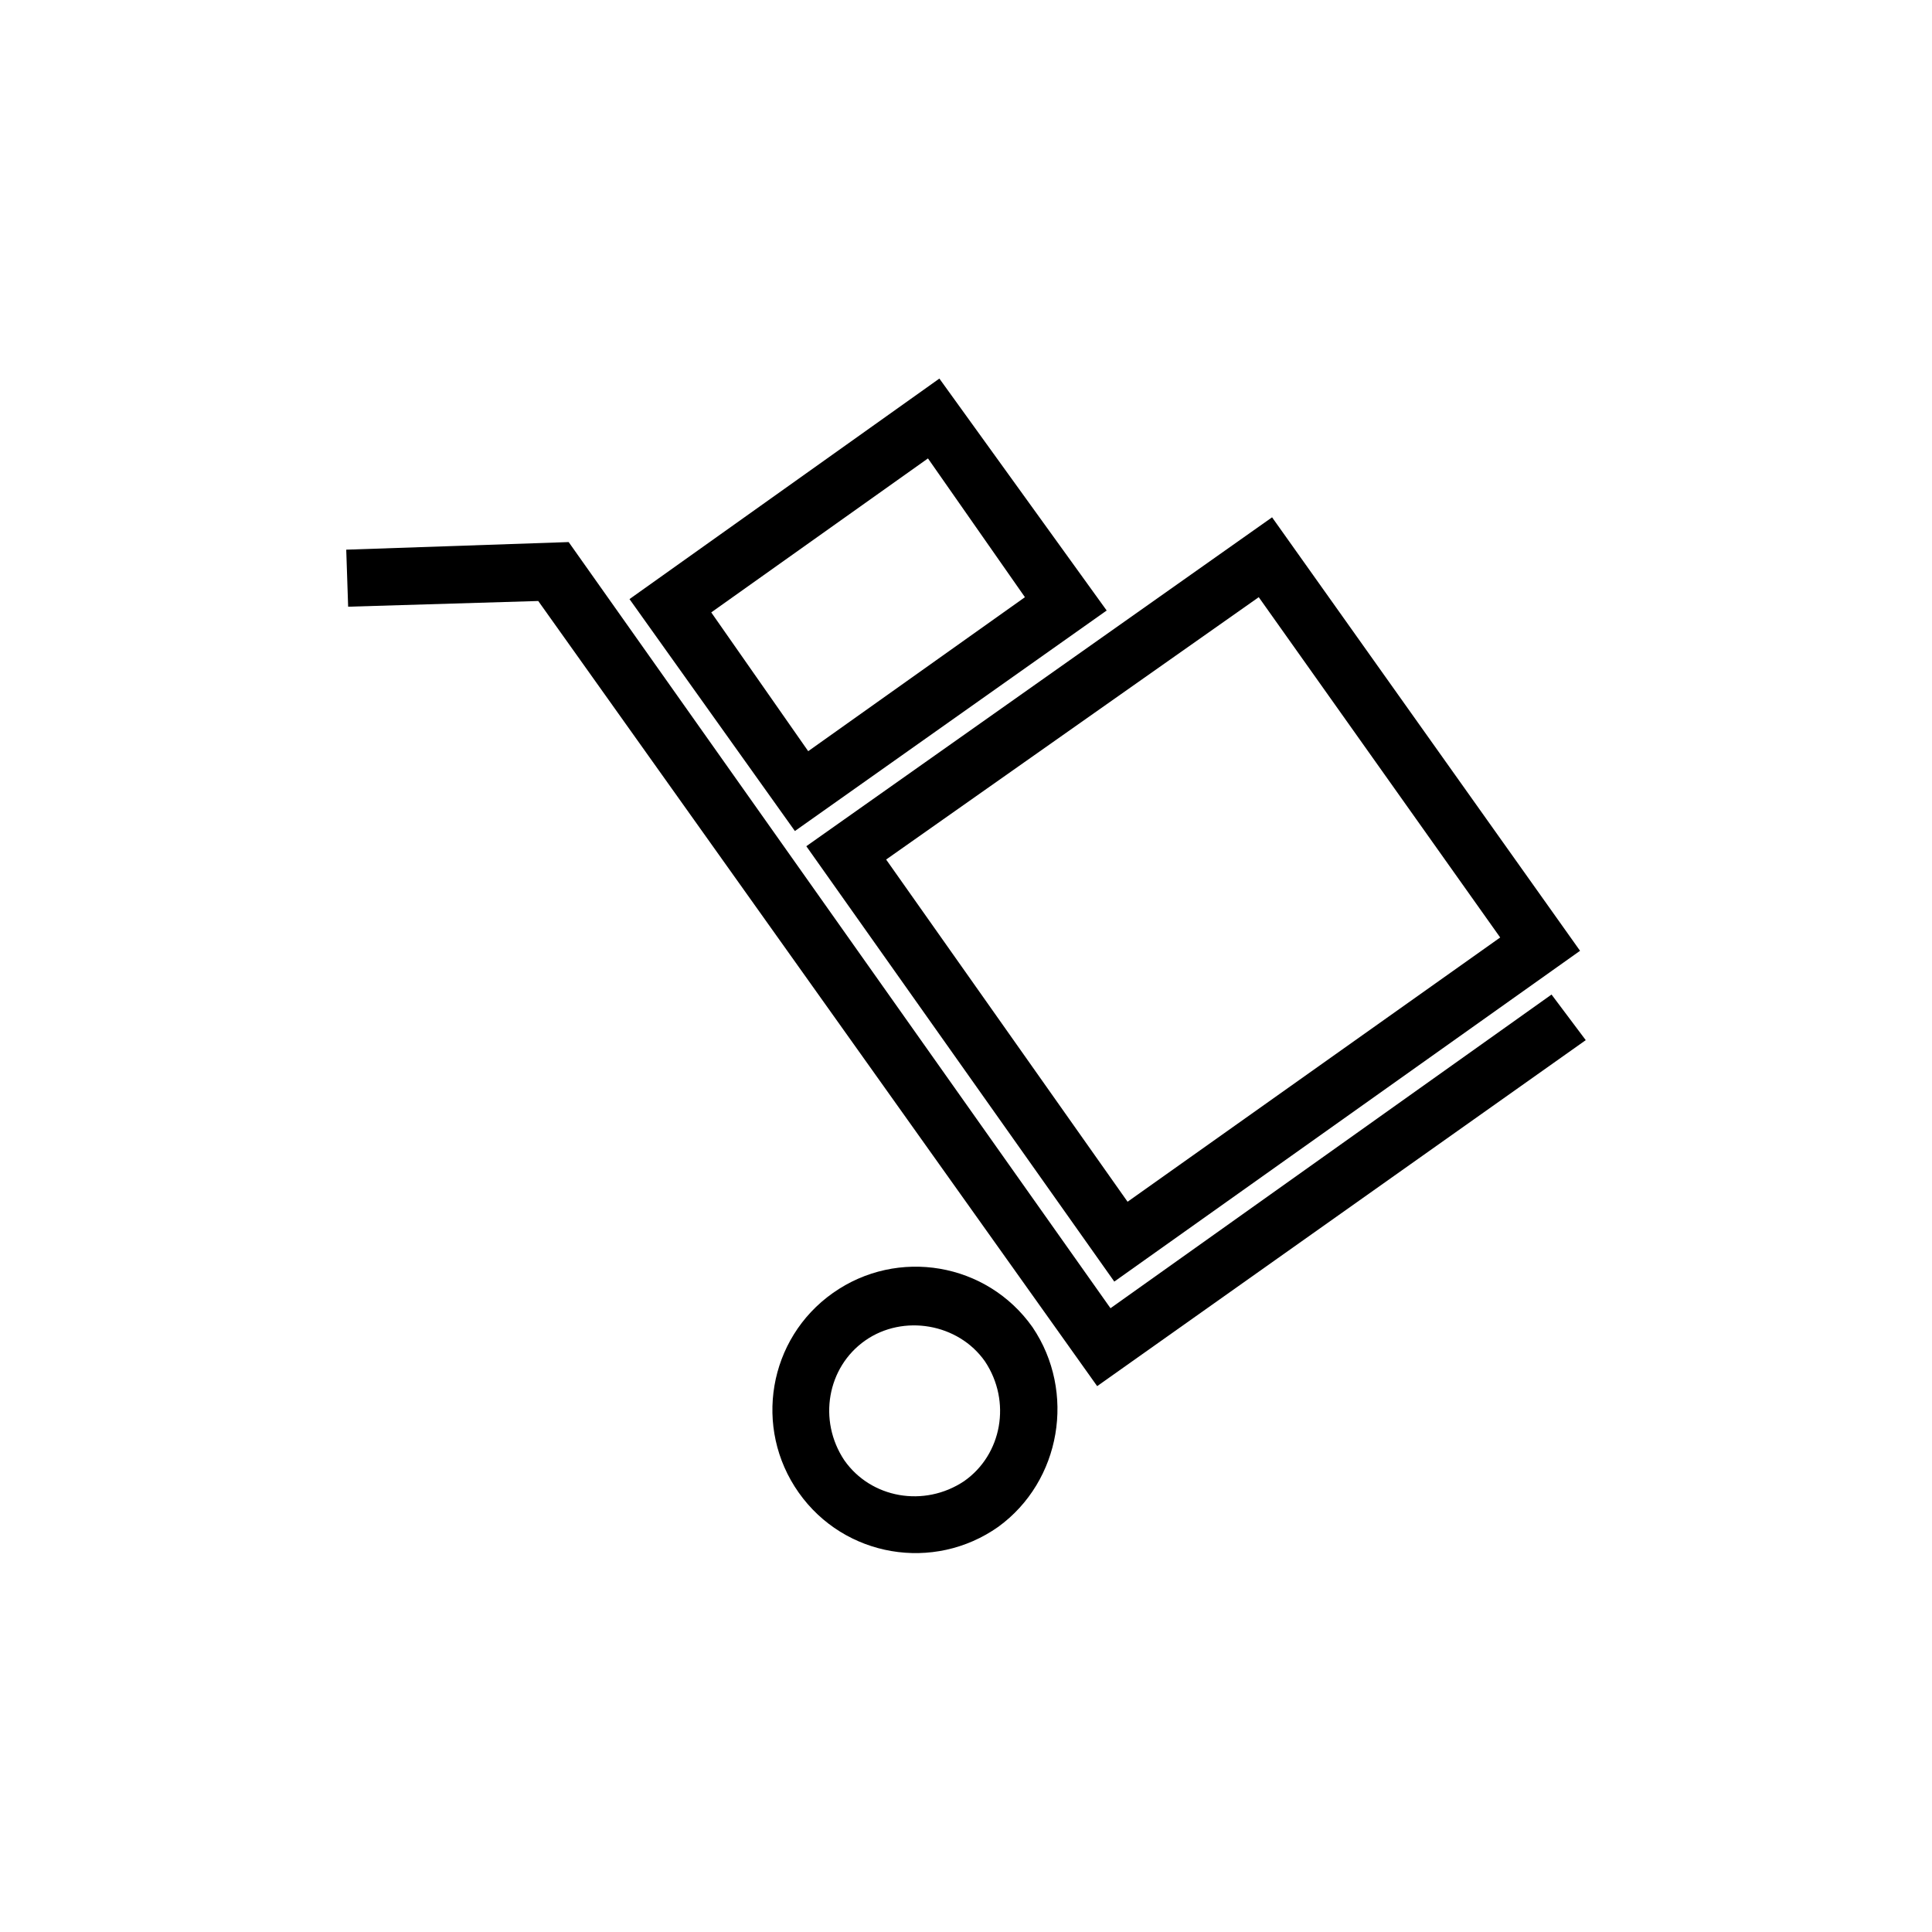
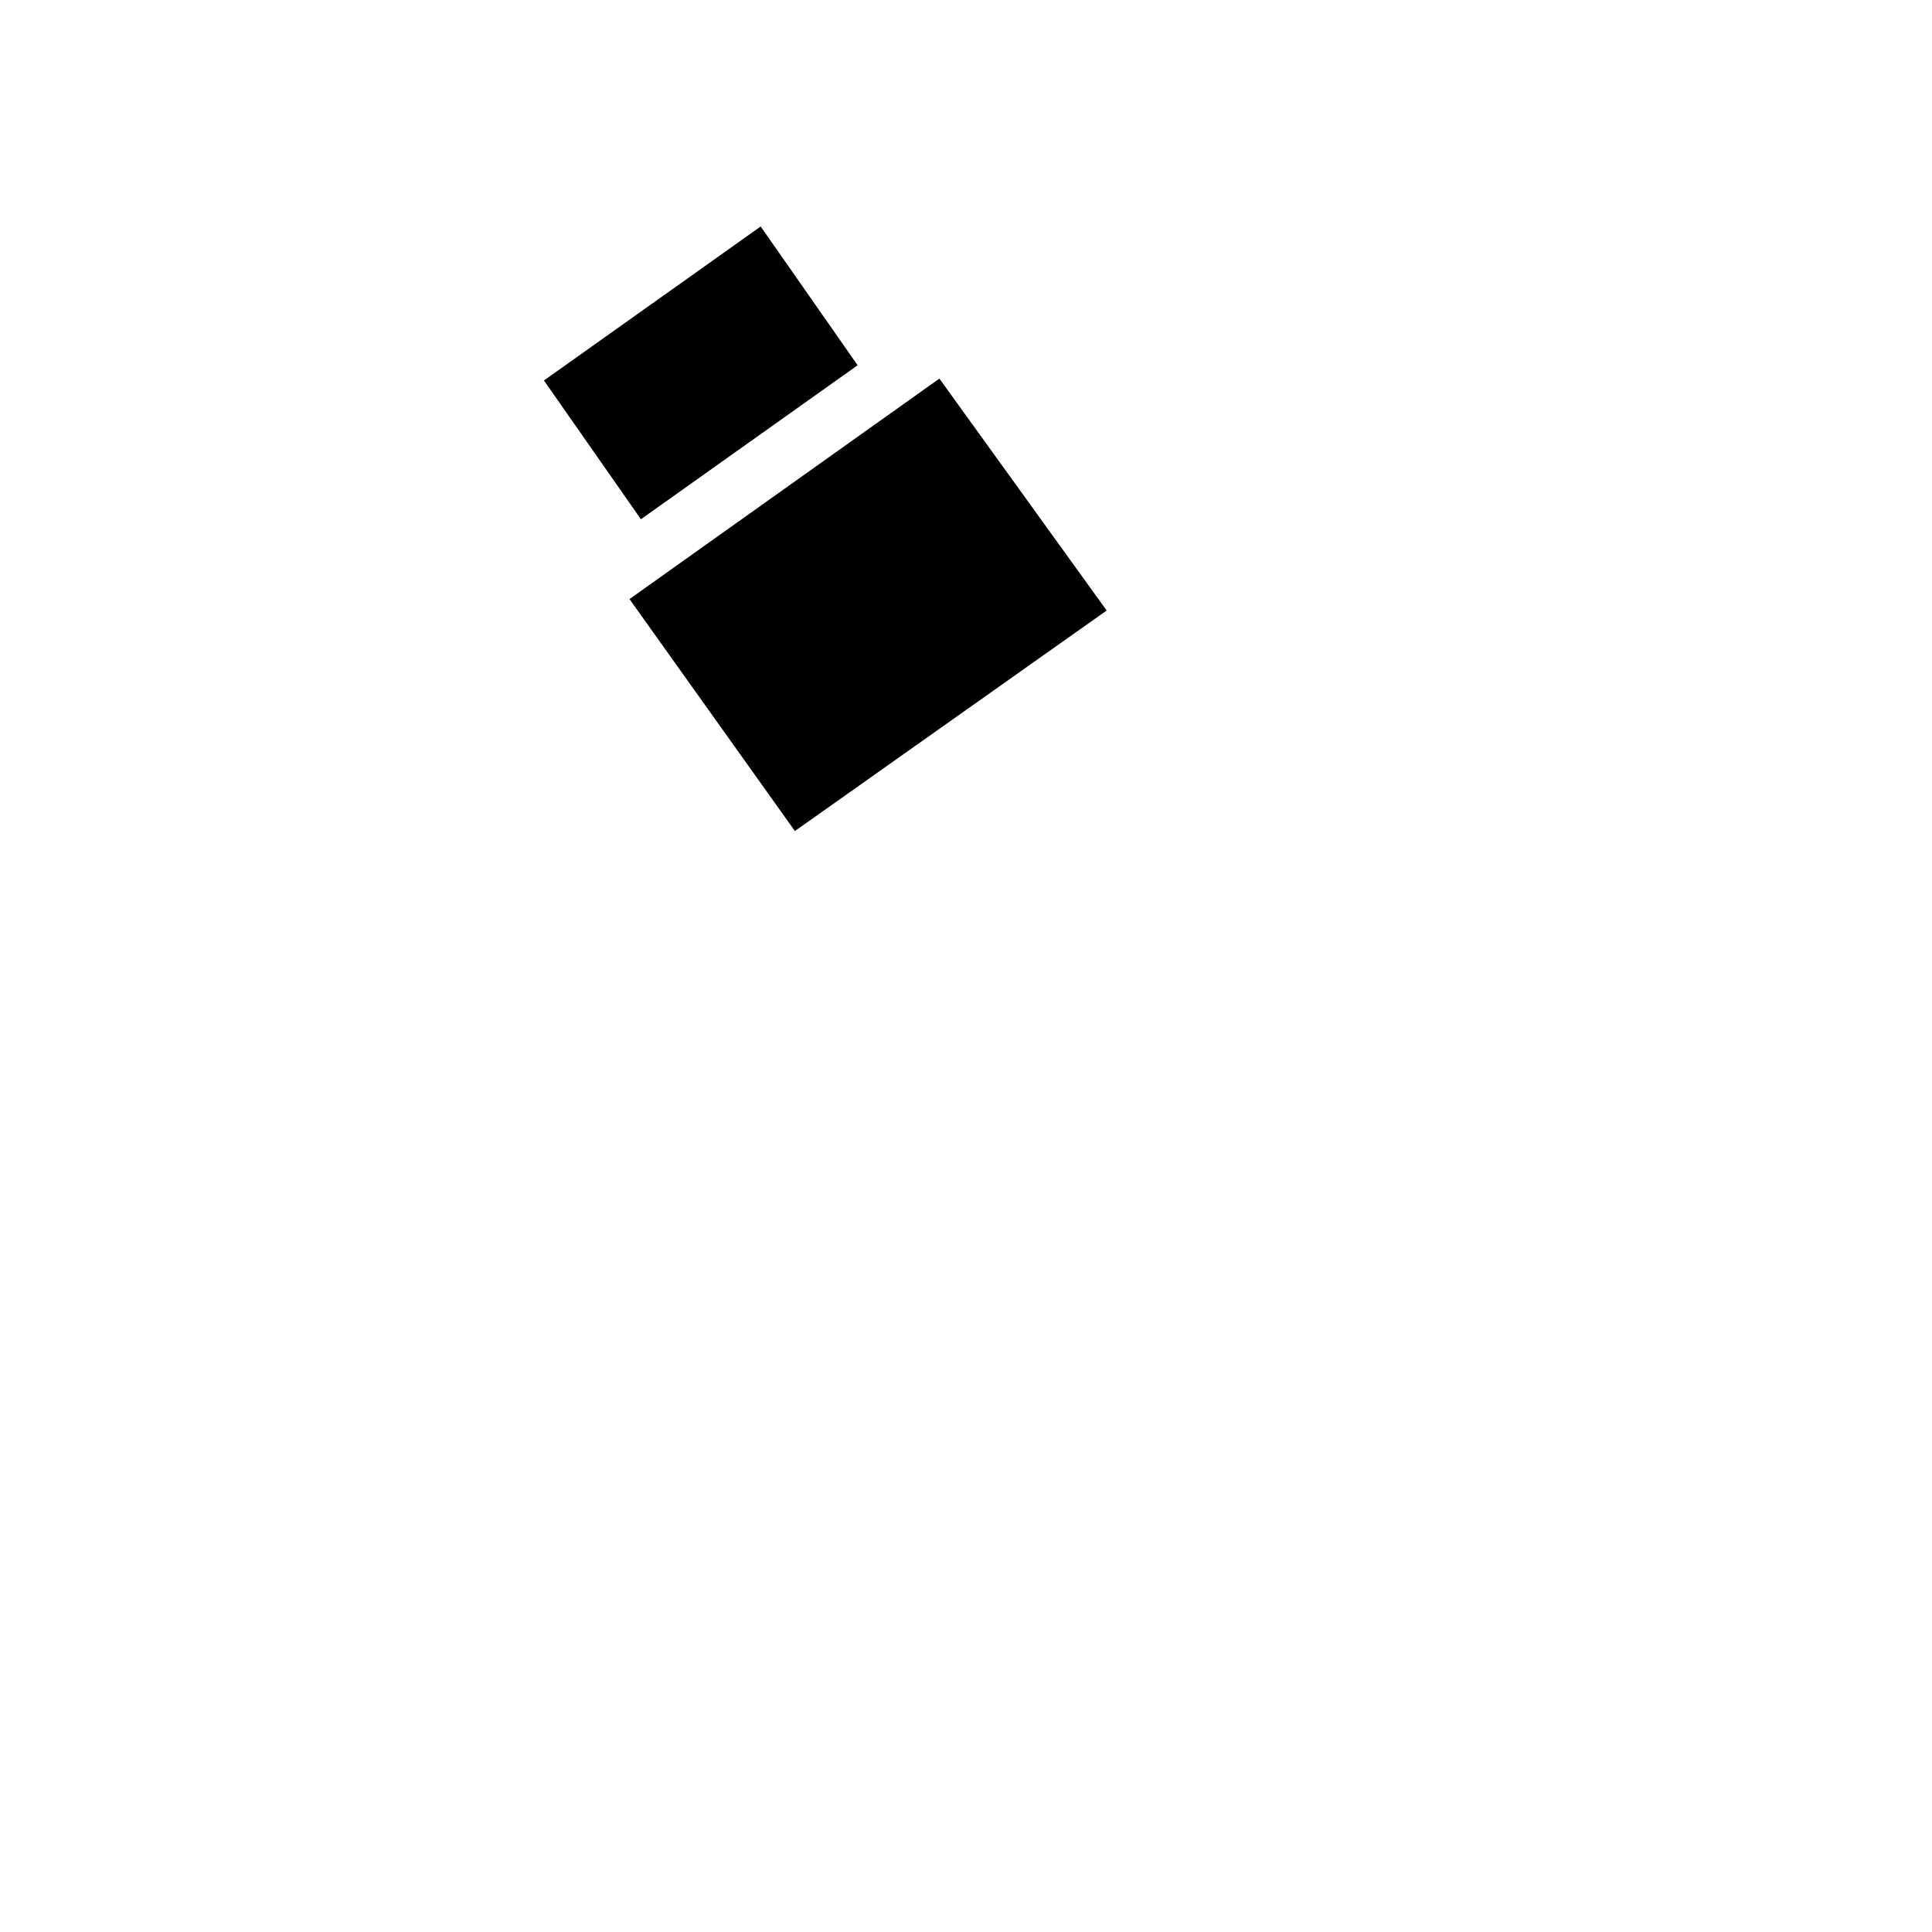
<svg xmlns="http://www.w3.org/2000/svg" fill="#000000" width="800px" height="800px" version="1.1" viewBox="144 144 512 512">
  <g>
-     <path d="m564.24 419.65-129.48 91.691-148.12-208.07-50.379 1.512-0.504-15.113 58.945-2.016 143.59 203.04 116.88-83.129z" />
-     <path d="m562.73 395.97-123.43 87.664-81.617-115.38 123.43-87.16zm-119.91 66.504 98.746-70.031-63.984-90.184-98.746 69.527z" />
-     <path d="m437.28 305.79-82.625 58.441-43.832-61.465 82.121-58.441zm-79.098 37.281 57.434-40.809-25.695-36.777-57.434 40.809z" />
-     <path d="m408.56 548.62c-17.129 12.09-40.809 8.062-52.898-9.07-12.09-17.129-8.062-40.809 9.07-52.898 17.129-12.09 40.809-8.062 52.898 9.07 11.586 17.129 7.555 40.809-9.07 52.898zm-35.266-49.371c-10.078 7.055-12.594 21.16-5.543 31.738 7.055 10.078 21.16 12.594 31.738 5.543 10.078-7.055 12.594-21.16 5.543-31.738-7.051-10.078-21.664-12.598-31.738-5.543z" />
+     <path d="m437.28 305.79-82.625 58.441-43.832-61.465 82.121-58.441m-79.098 37.281 57.434-40.809-25.695-36.777-57.434 40.809z" />
  </g>
</svg>